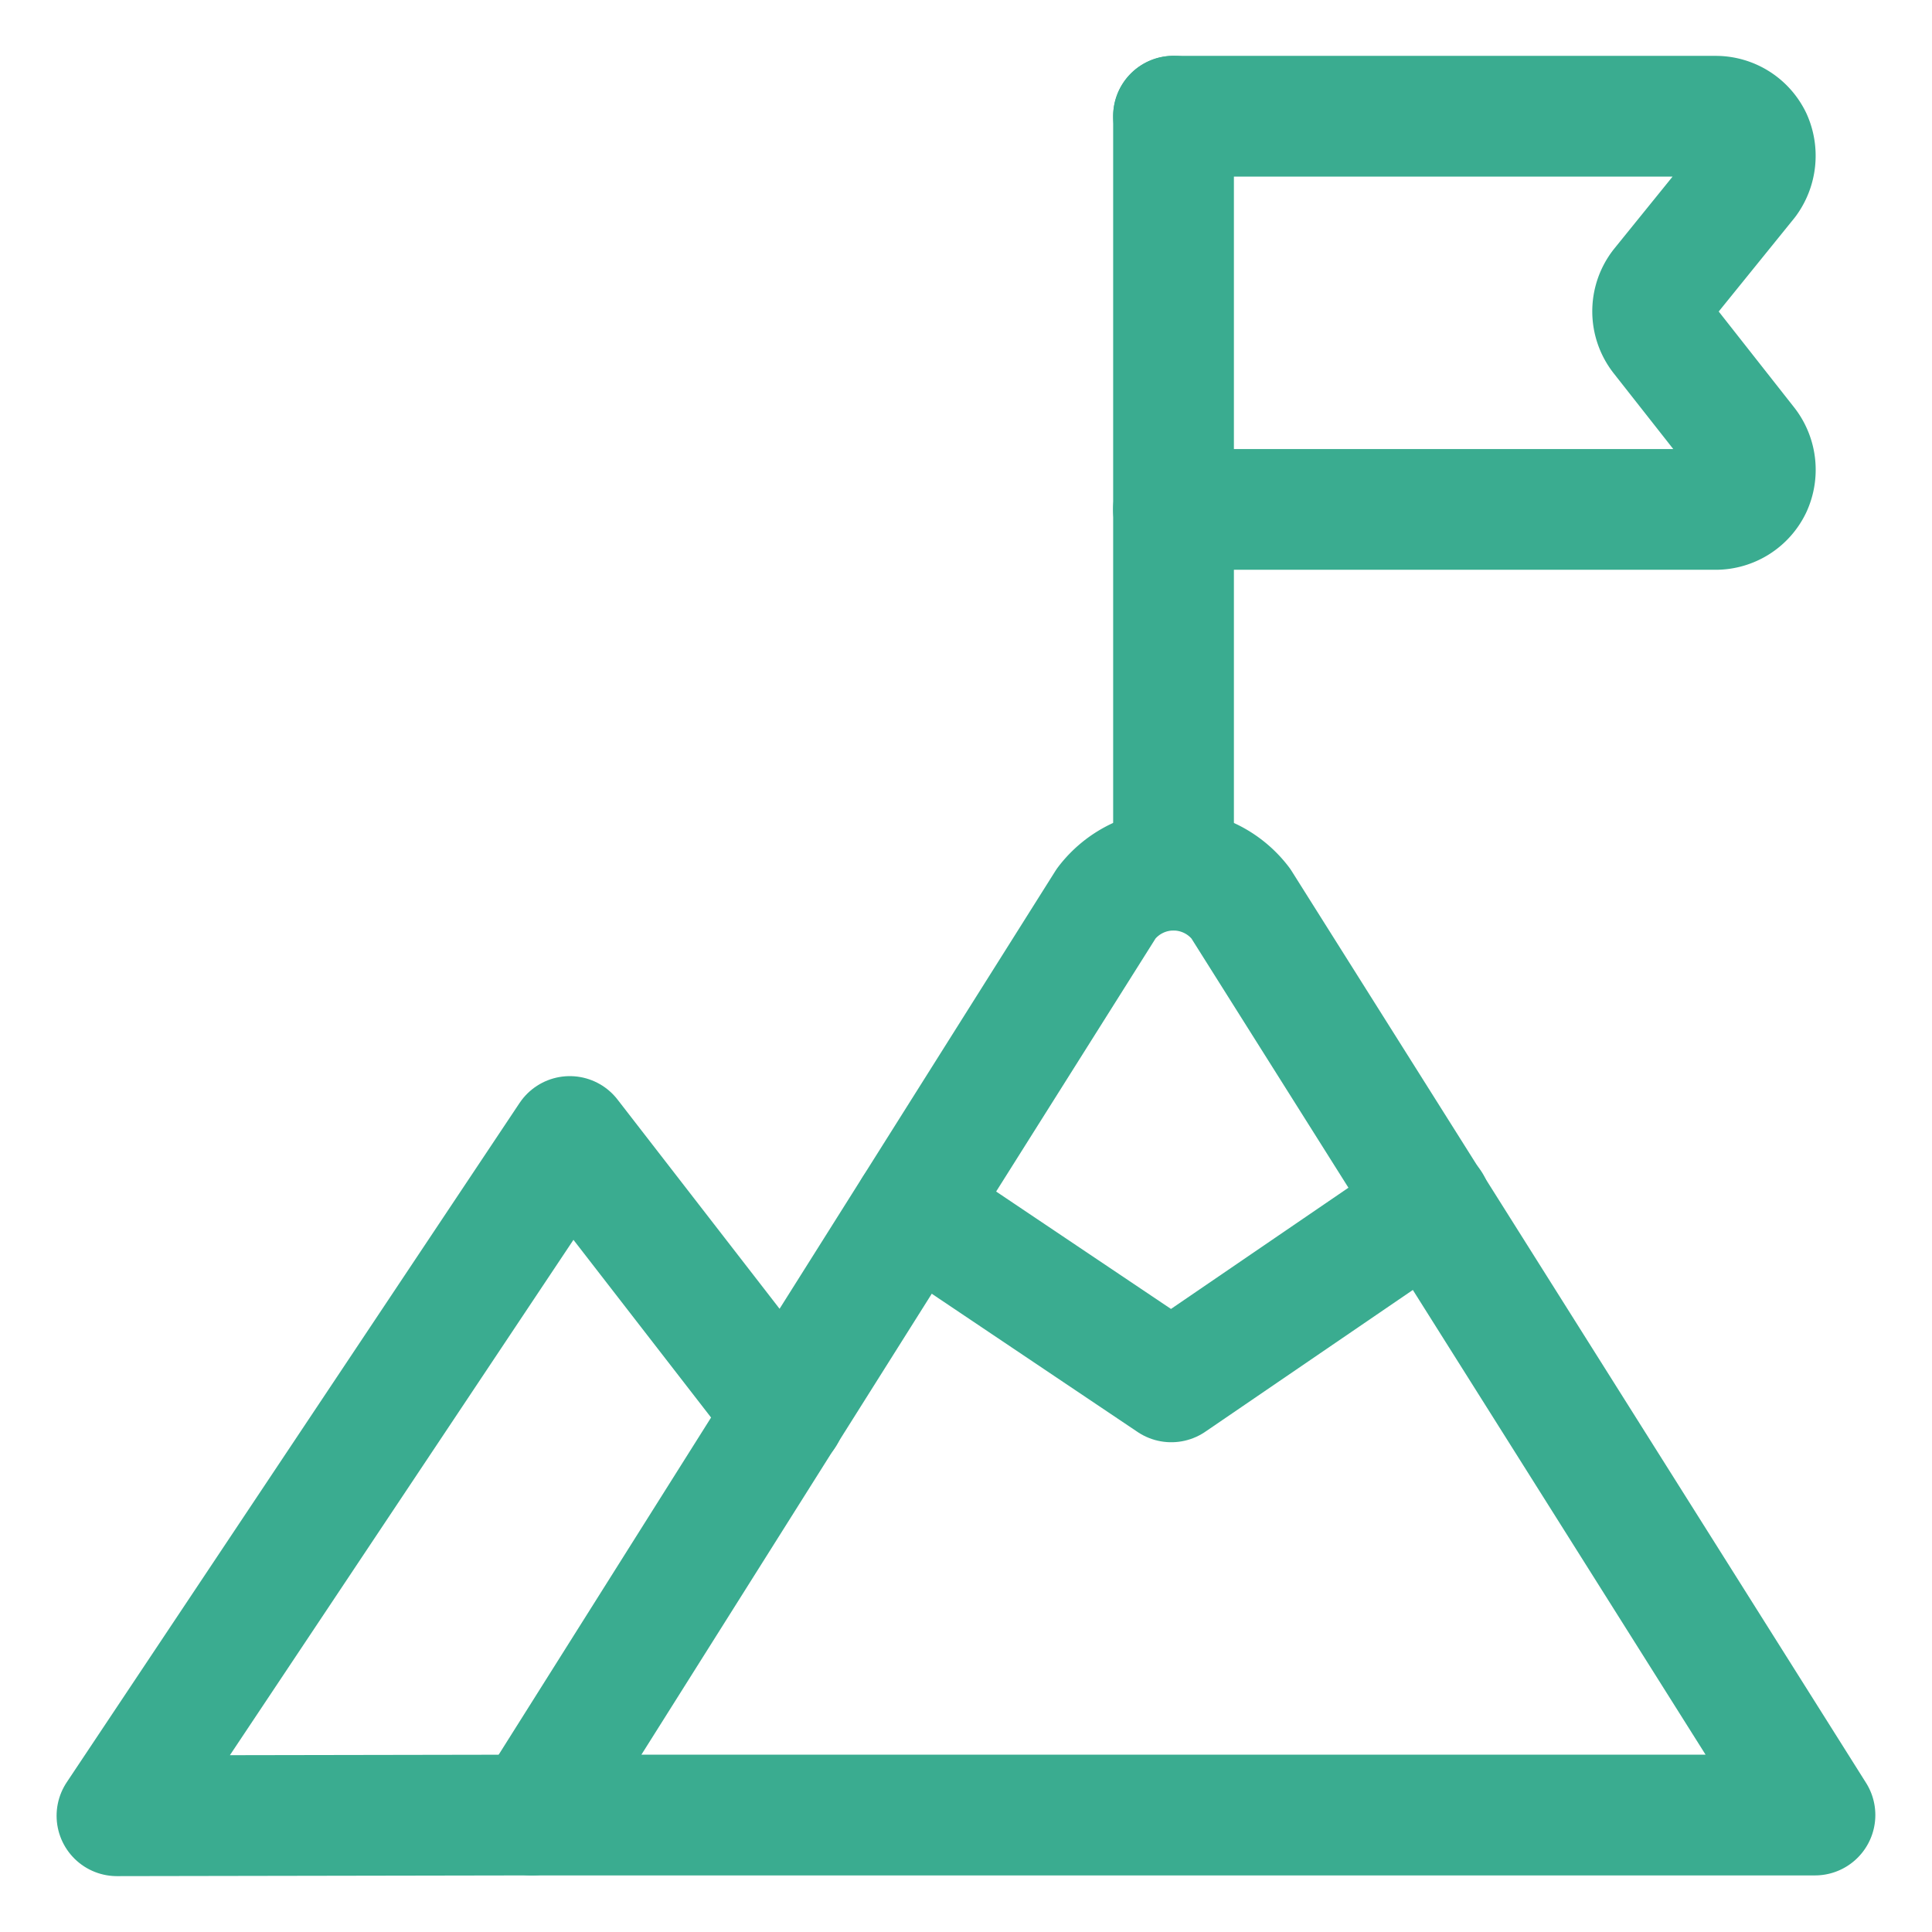
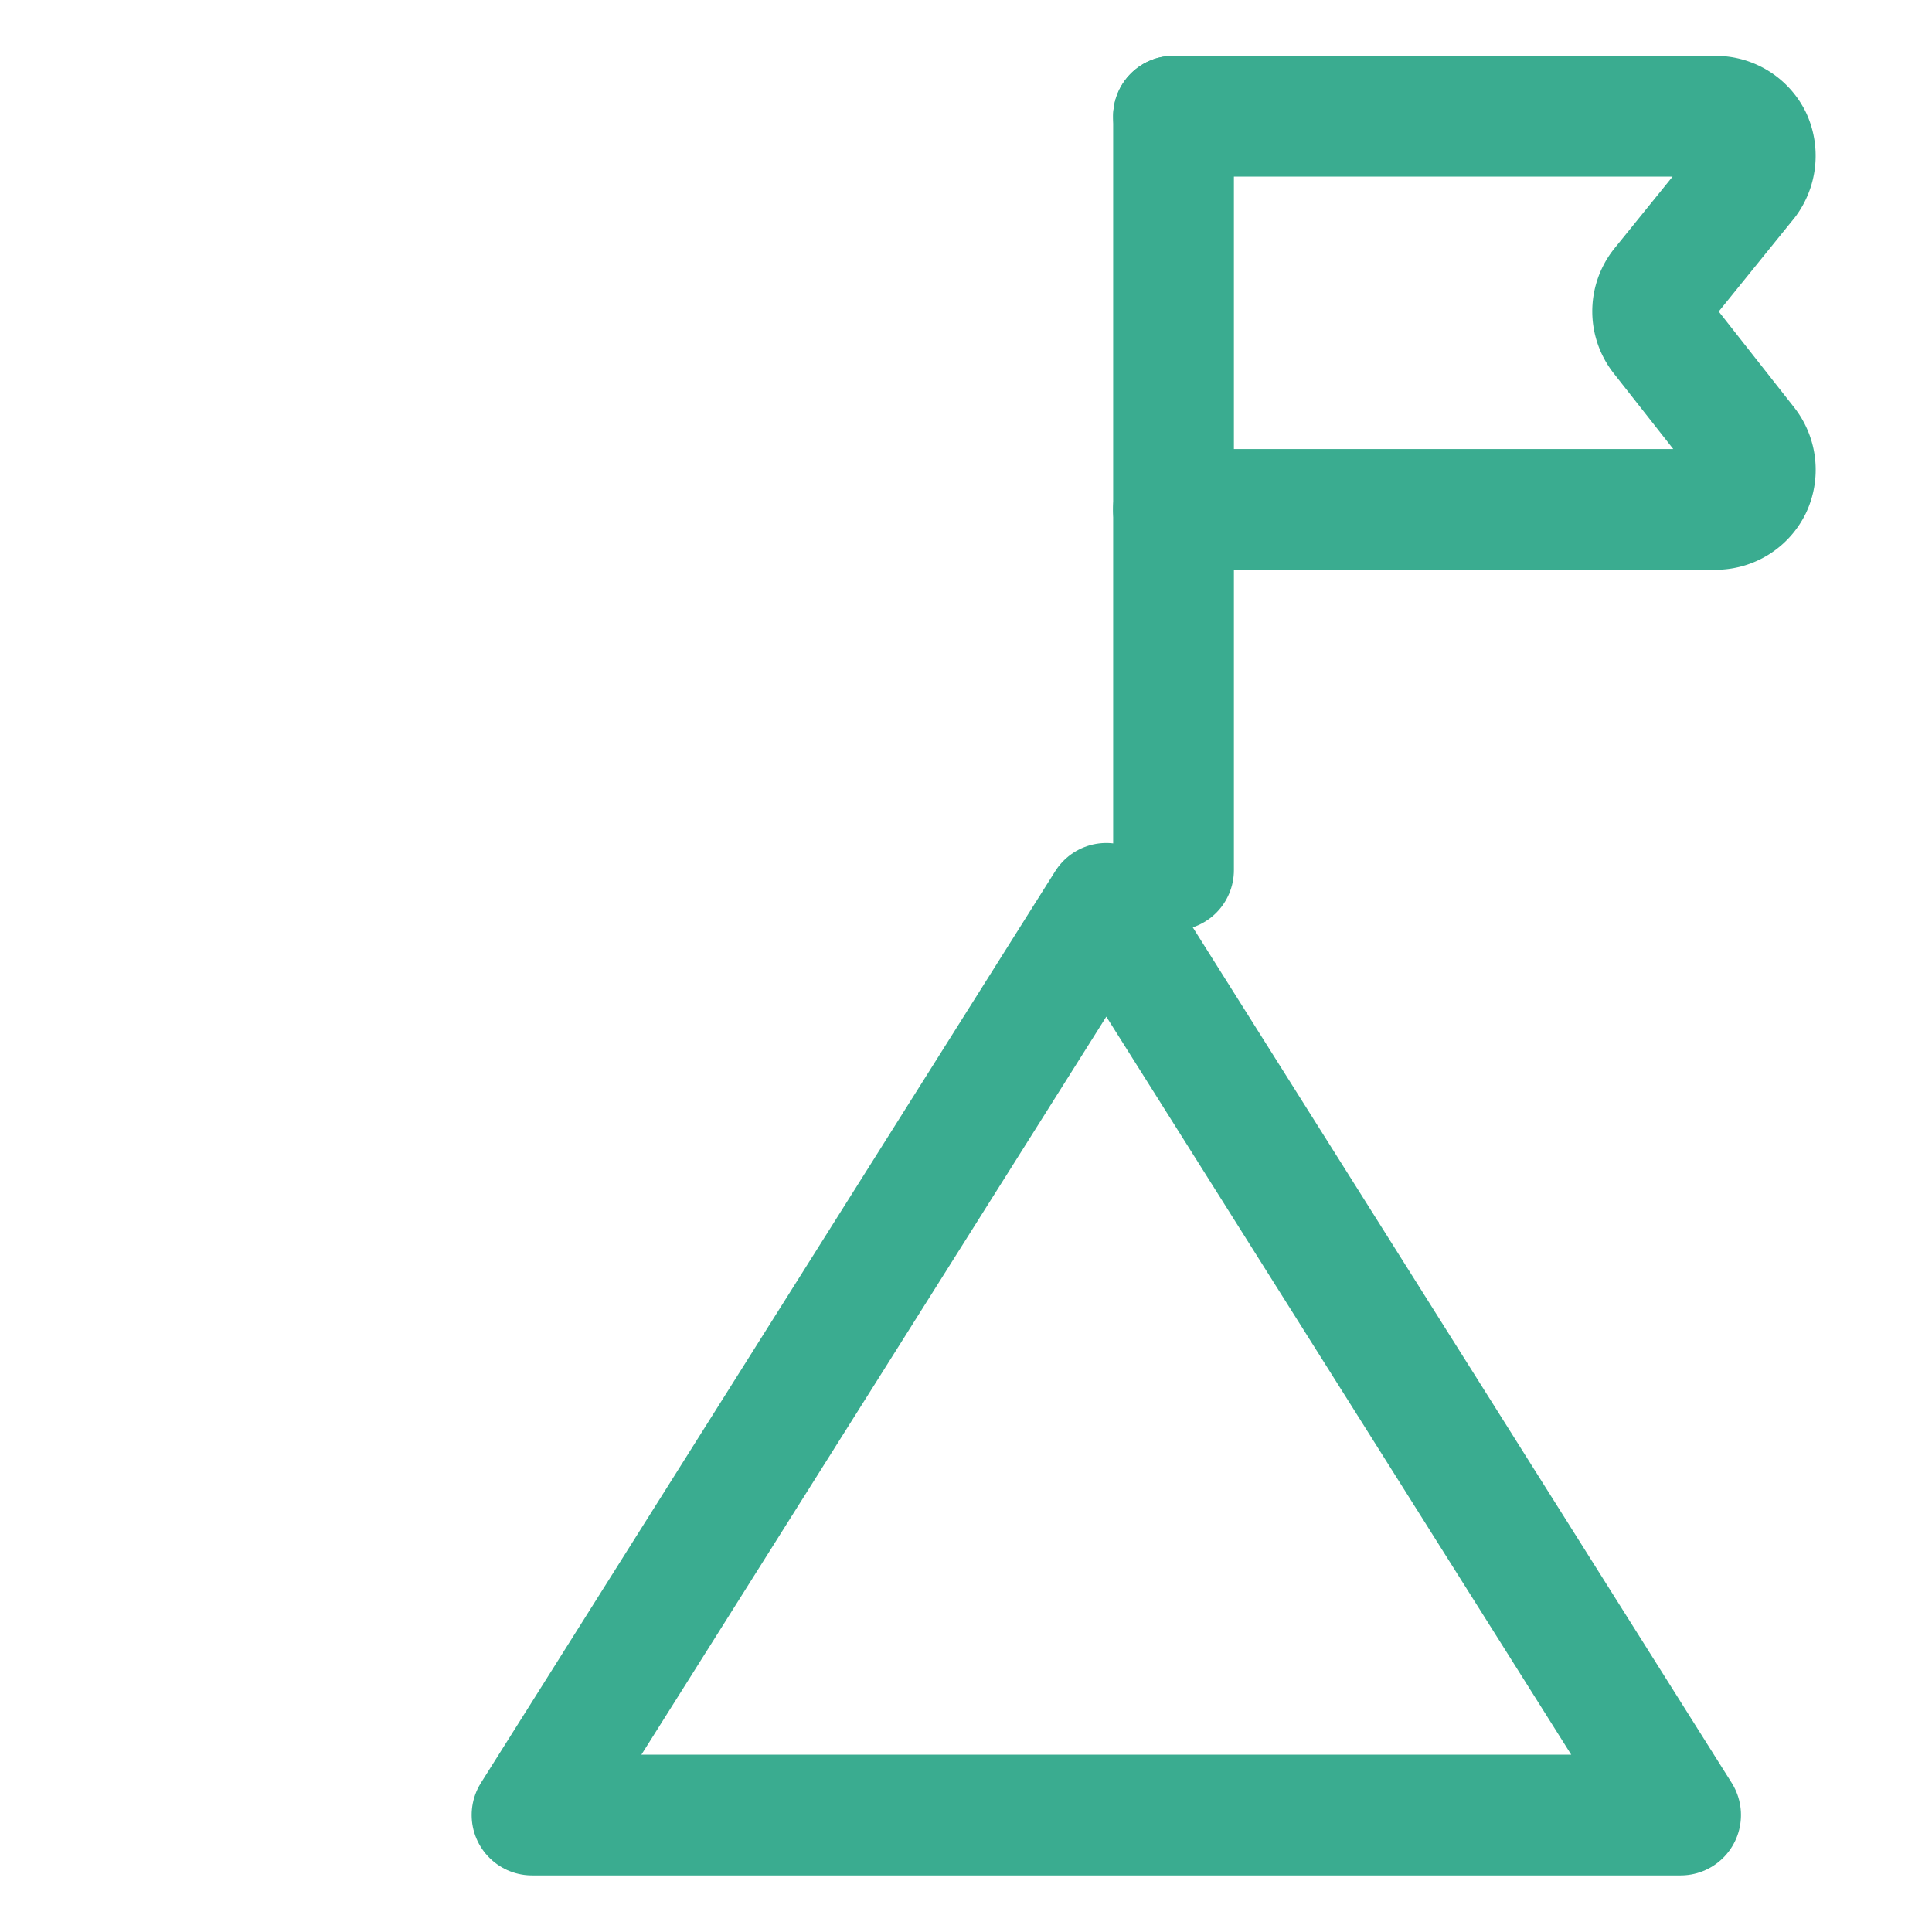
<svg xmlns="http://www.w3.org/2000/svg" viewBox="-0.75 -0.75 24 24" stroke-width="1.5">
  <g>
-     <path vector-effect="non-scaling-stroke" d="m5.859 21.797 7.134 -11.325a1.05 1.05 0 0 1 1.669 0l7.134 11.325Z" fill="none" stroke="#3AAC90" stroke-linecap="round" stroke-linejoin="round" stroke-width="1.5" />
-     <path vector-effect="non-scaling-stroke" d="m5.859 21.797 -5.156 0.009 5.625 -8.438 2.672 3.45" fill="none" stroke="#3AAC90" stroke-linecap="round" stroke-linejoin="round" stroke-width="1.5" />
-     <path vector-effect="non-scaling-stroke" d="m10.603 14.269 3.197 2.147 3.225 -2.203" fill="none" stroke="#3AAC90" stroke-linecap="round" stroke-linejoin="round" stroke-width="1.5" />
+     <path vector-effect="non-scaling-stroke" d="m5.859 21.797 7.134 -11.325l7.134 11.325Z" fill="none" stroke="#3AAC90" stroke-linecap="round" stroke-linejoin="round" stroke-width="1.5" />
    <path vector-effect="non-scaling-stroke" d="m13.828 10.059 0 -9.366" fill="none" stroke="#3AAC90" stroke-linecap="round" stroke-linejoin="round" stroke-width="1.5" />
    <path vector-effect="non-scaling-stroke" d="M13.828 0.694h6.741a0.497 0.497 0 0 1 0.441 0.281 0.516 0.516 0 0 1 -0.056 0.516L19.884 2.813a0.497 0.497 0 0 0 0 0.609l1.069 1.359a0.506 0.506 0 0 1 0.056 0.516 0.497 0.497 0 0 1 -0.441 0.281h-6.741" fill="none" stroke="#3AAC90" stroke-linecap="round" stroke-linejoin="round" stroke-width="1.5" />
  </g>
</svg>